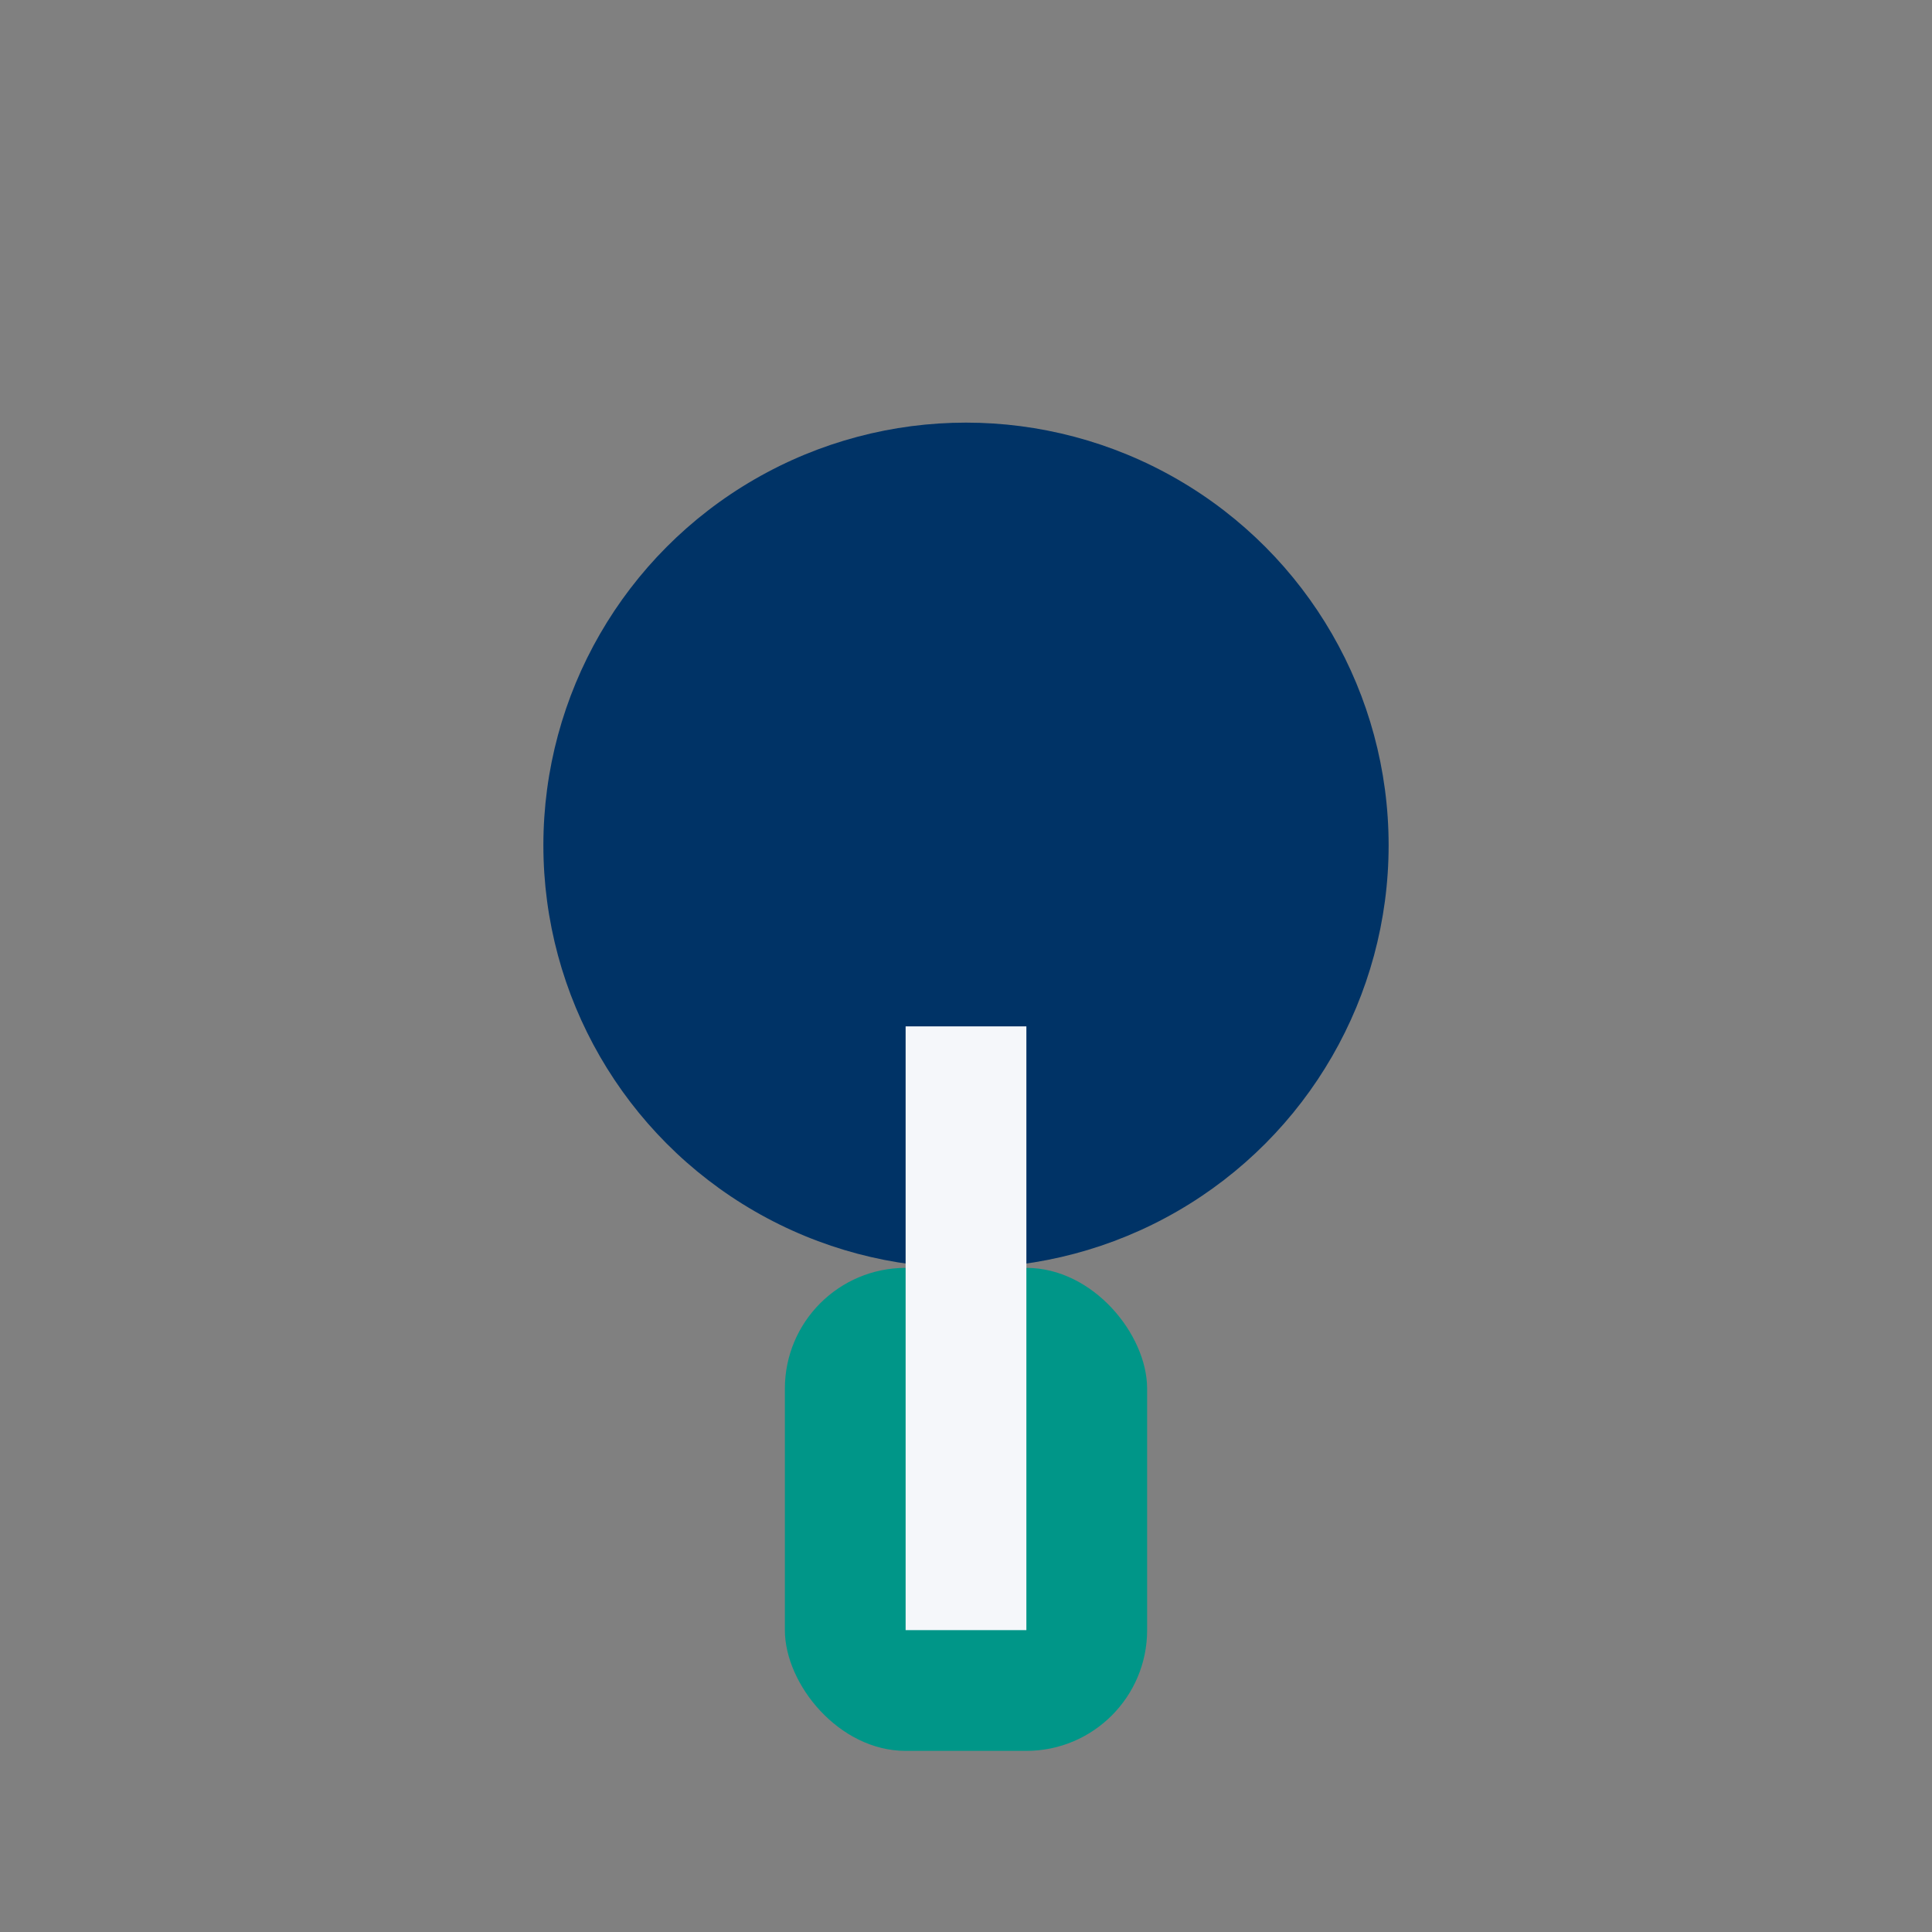
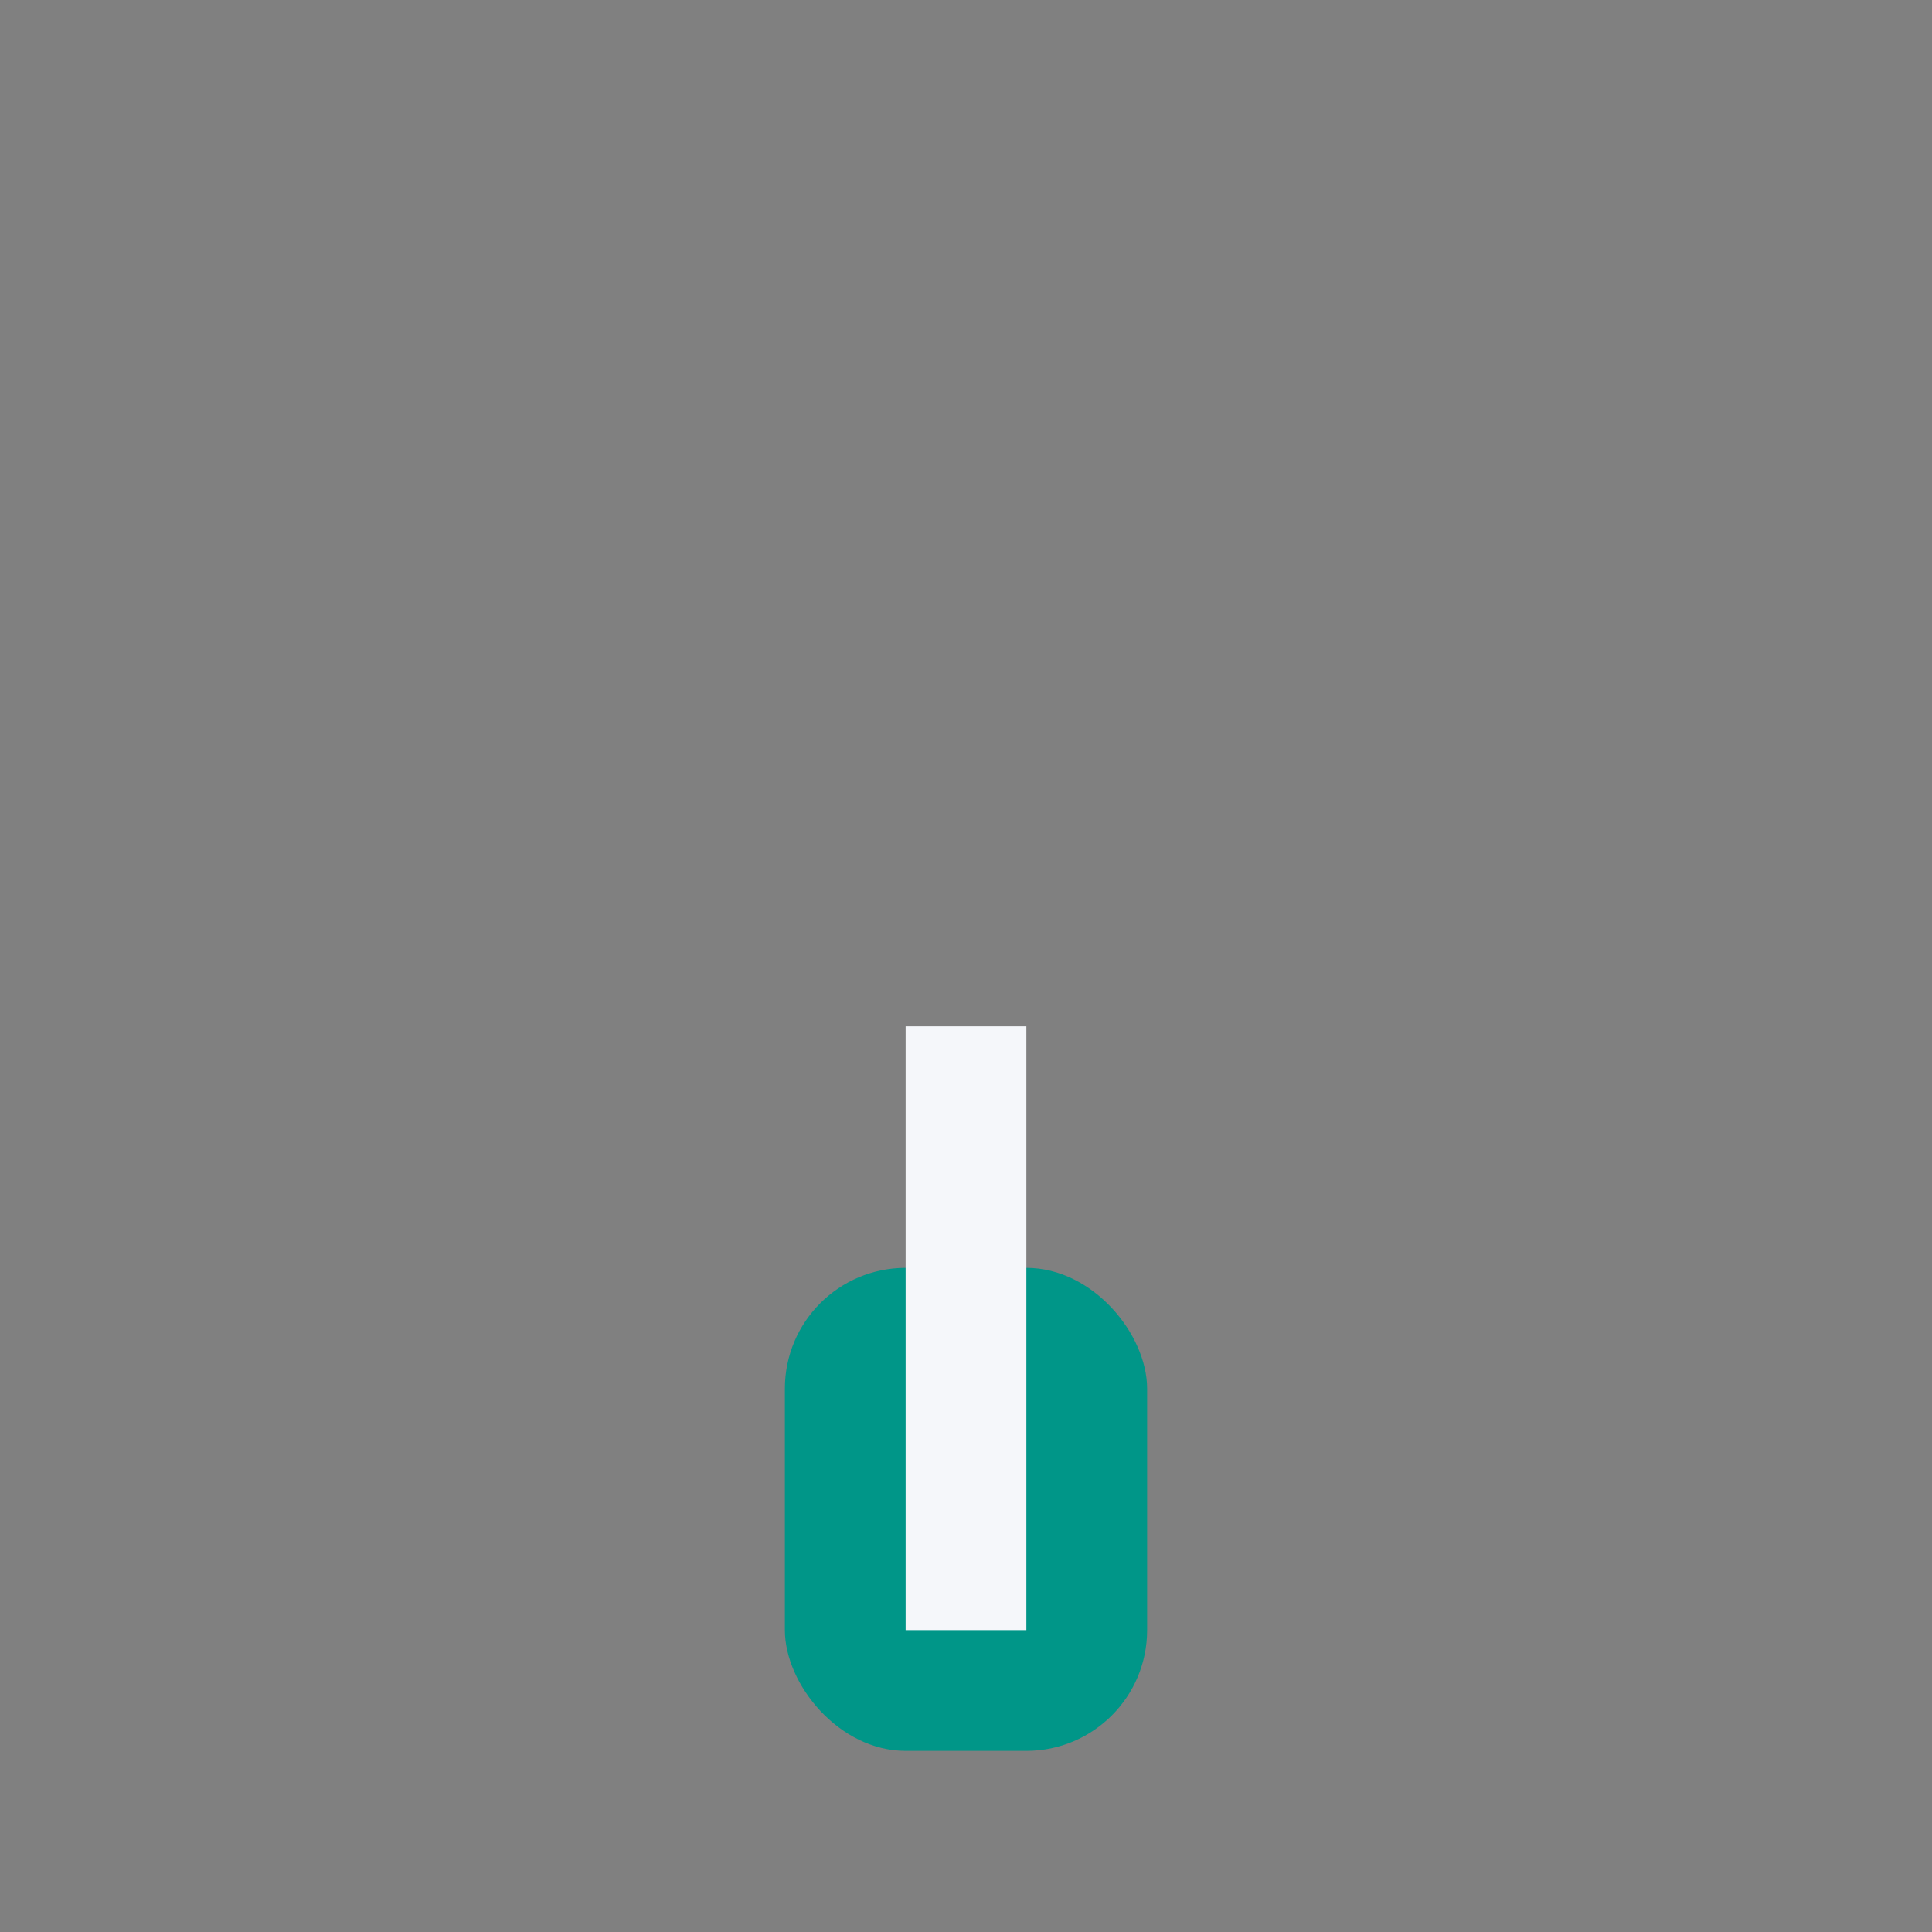
<svg xmlns="http://www.w3.org/2000/svg" width="32" height="32" viewBox="0 0 32 32">
  <rect x="0" y="0" width="32" height="32" fill="#808080" stroke="none" />
-   <circle cx="16" cy="14" r="7" fill="#003366" />
  <rect x="13" y="21" width="6" height="8" rx="2" fill="#009688" />
  <path d="M16 17v10" stroke="#F5F7FA" stroke-width="2" />
</svg>